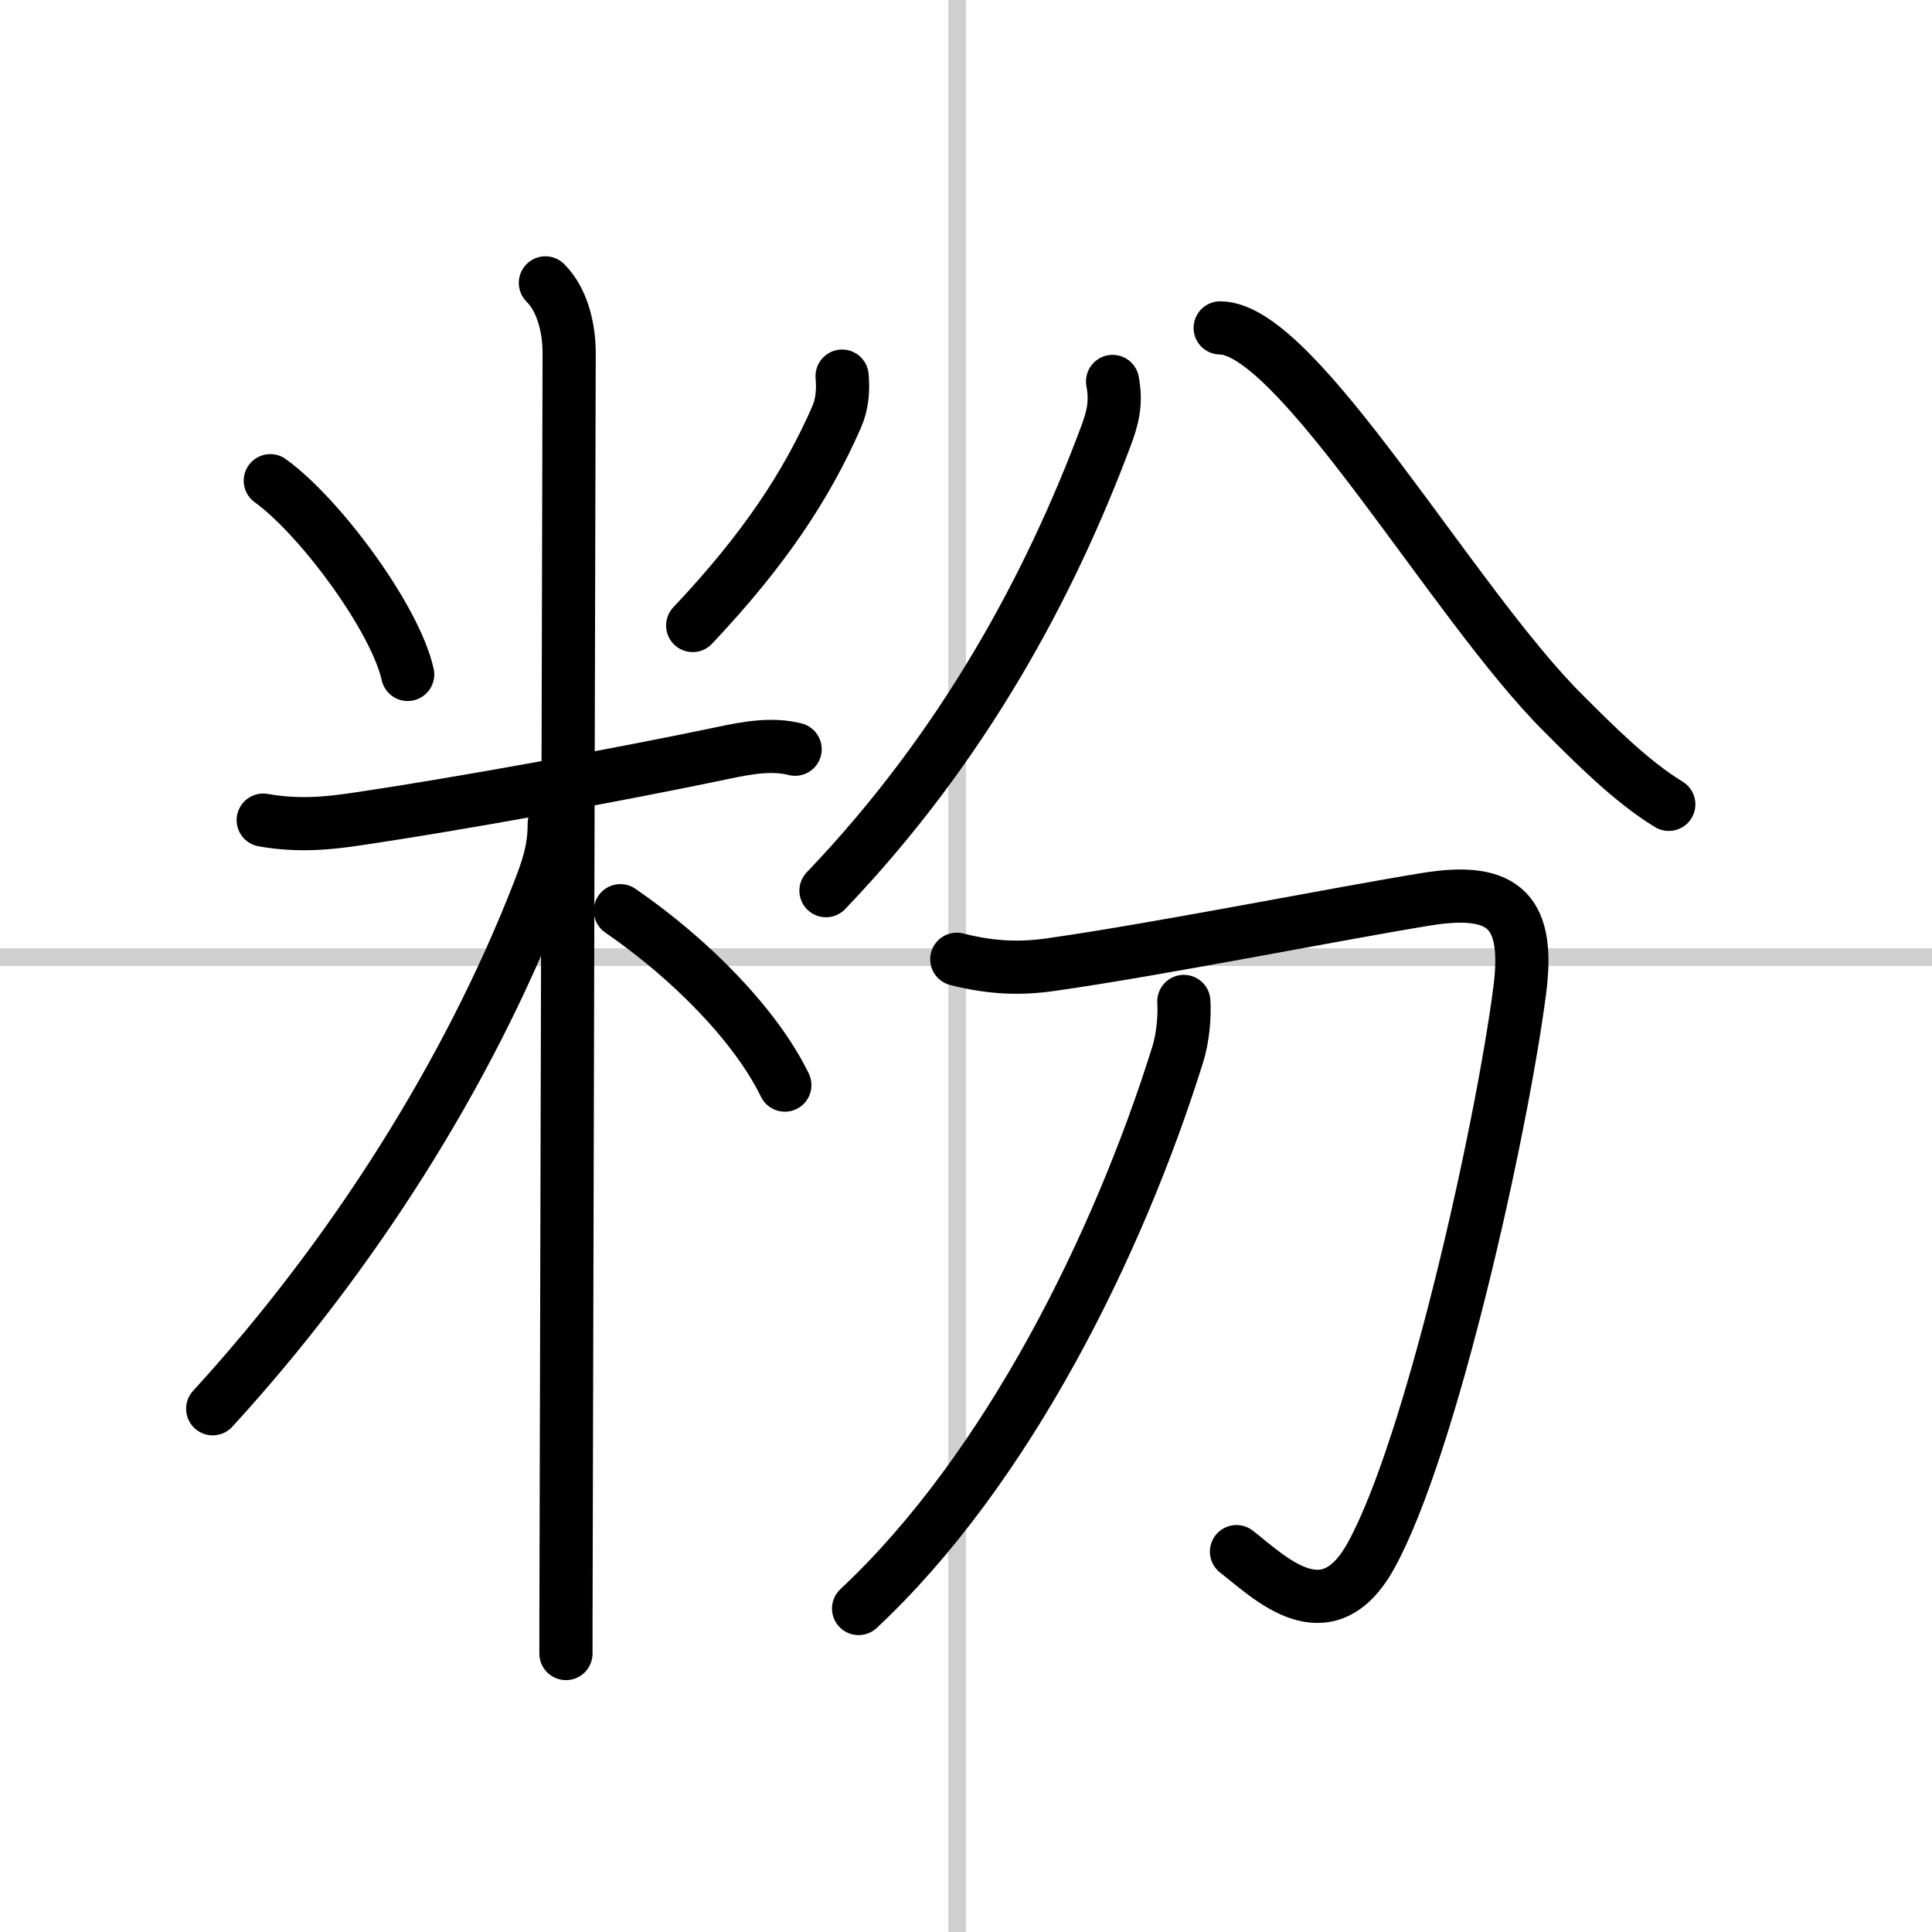
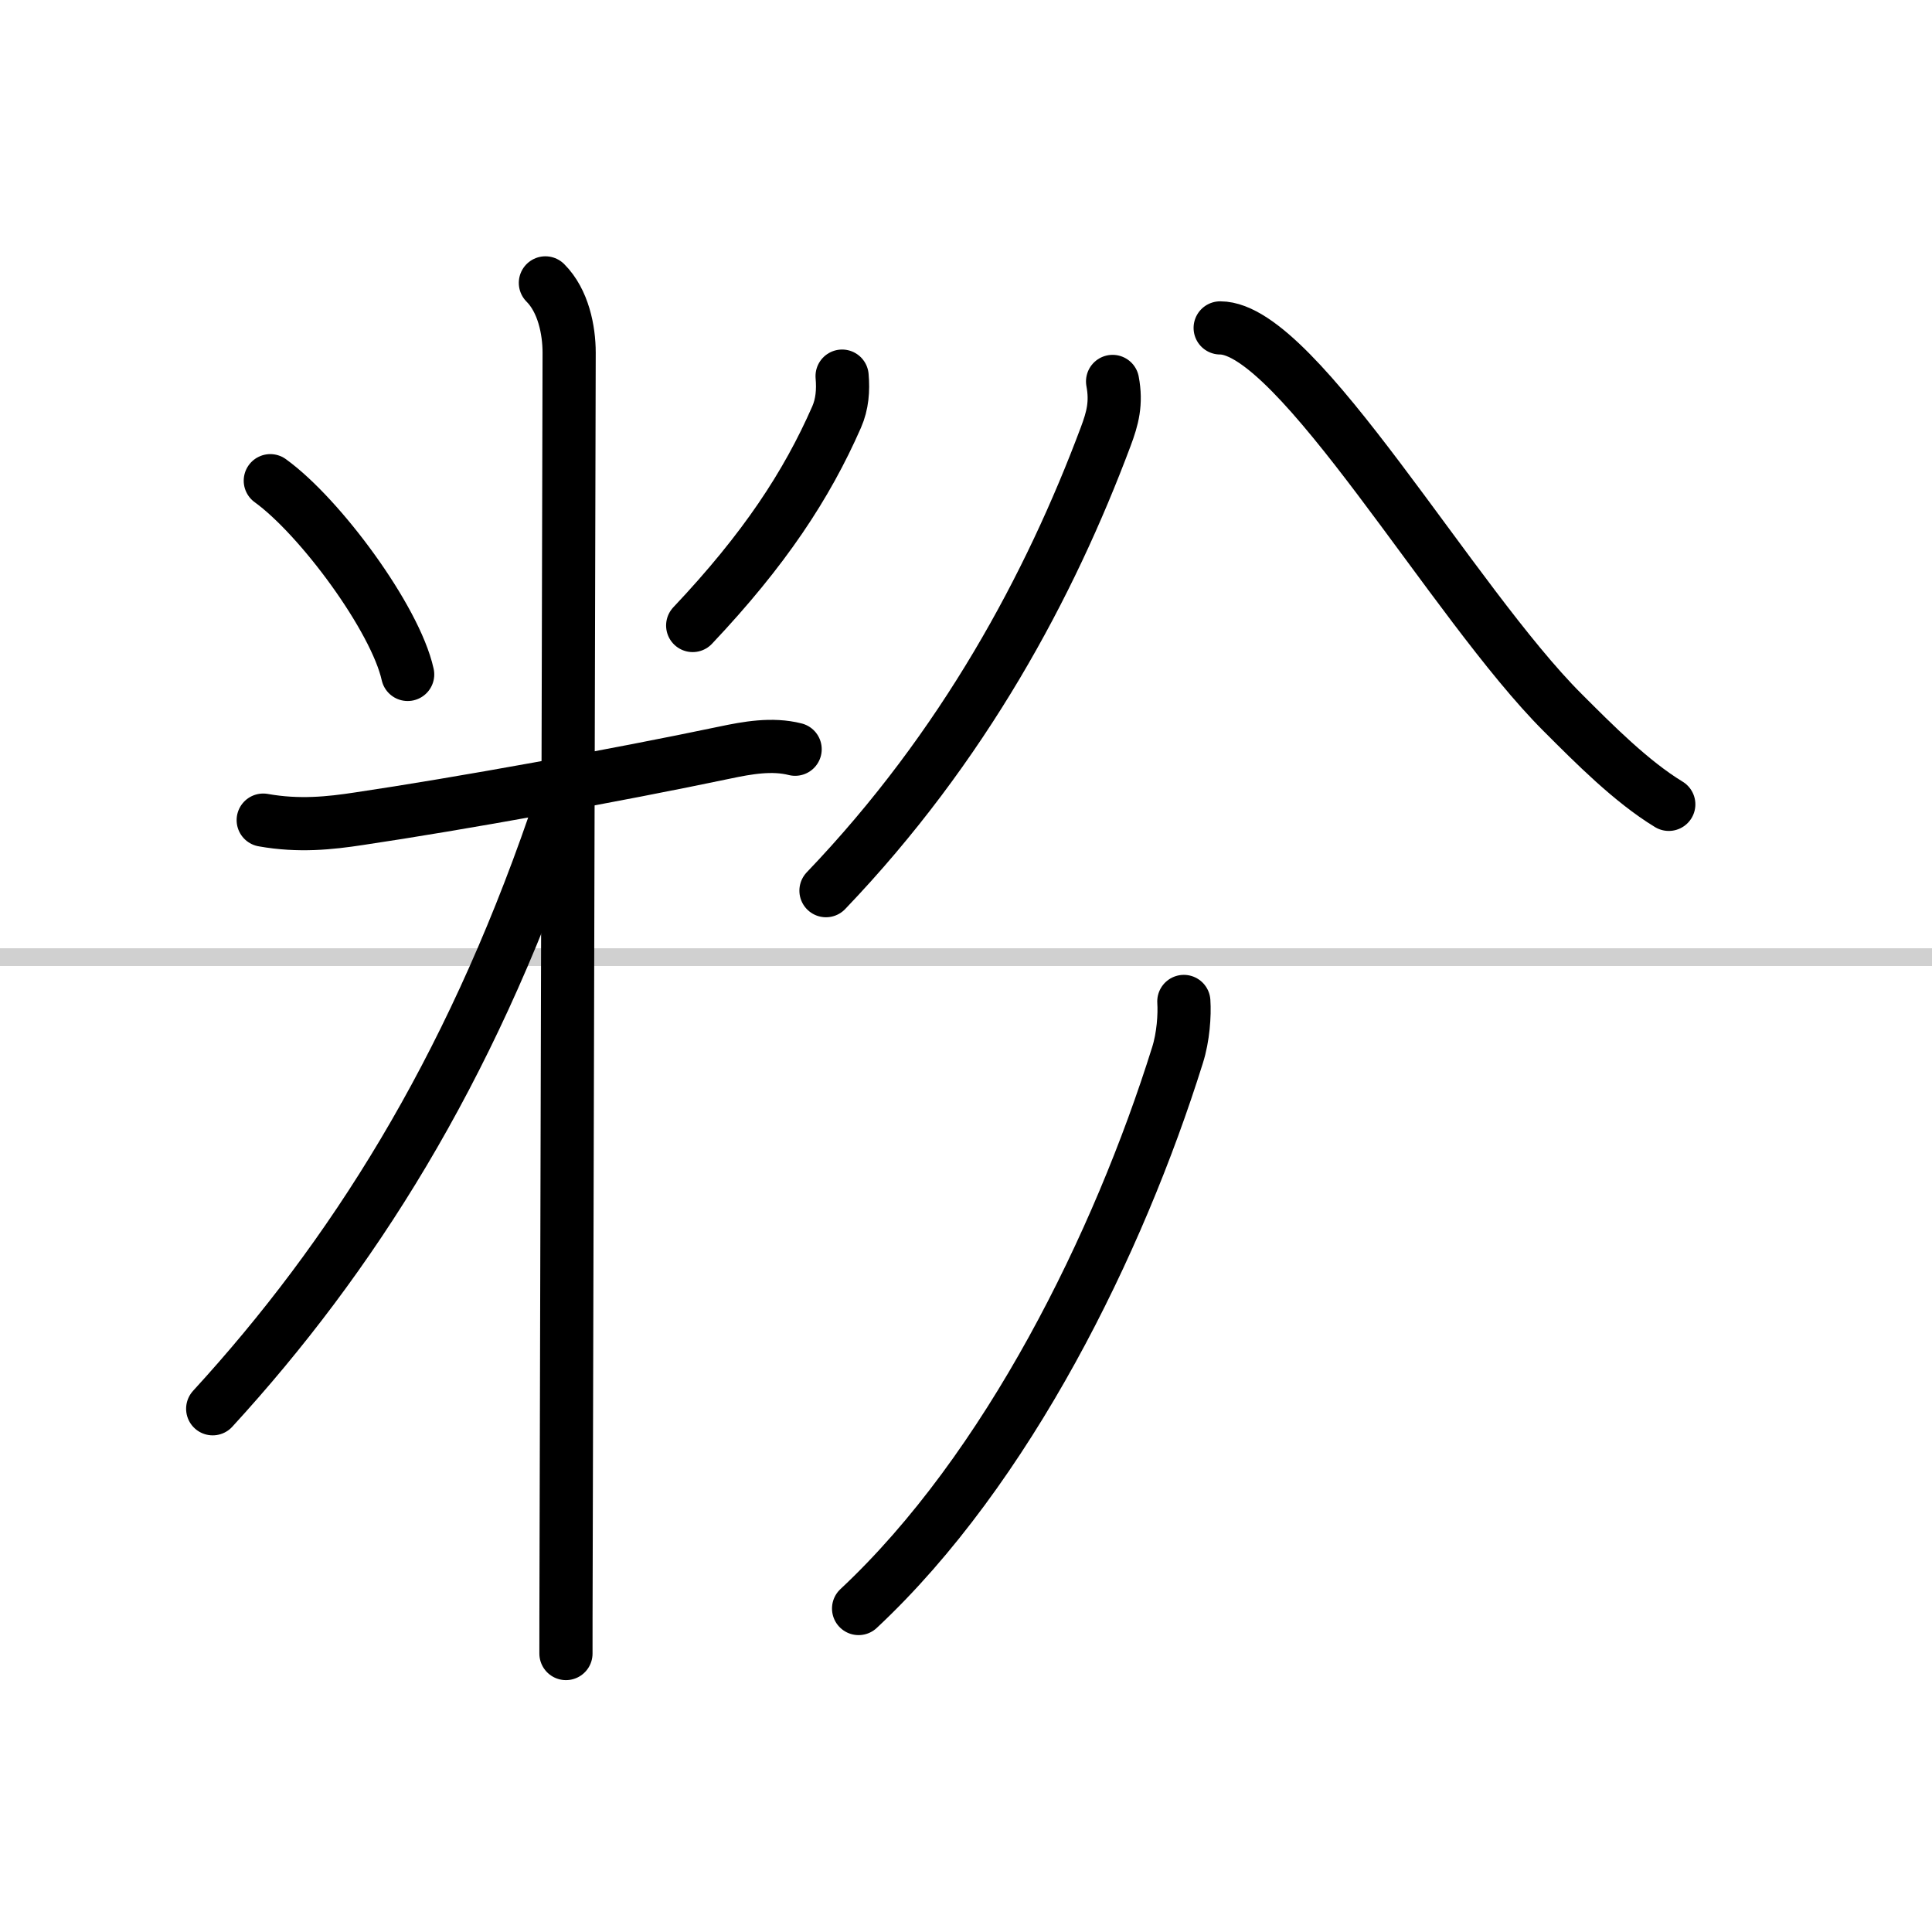
<svg xmlns="http://www.w3.org/2000/svg" width="400" height="400" viewBox="0 0 109 109">
  <rect x="0" y="0" width="109" height="109" fill="#808080" stroke="none" />
  <g fill="none" stroke="#000" stroke-linecap="round" stroke-linejoin="round" stroke-width="3">
    <rect width="100%" height="100%" fill="#fff" stroke="#fff" />
-     <line x1="54" x2="54" y2="109" stroke="#d0d0d0" stroke-width="1" />
    <line x2="109" y1="54" y2="54" stroke="#d0d0d0" stroke-width="1" />
    <path d="m15.25 27.12c2.81 2.03 7.05 7.77 7.75 10.93" />
    <path d="m47.51 21.22c0.07 0.8 0.01 1.58-0.31 2.31-1.69 3.85-4.07 7.47-8.12 11.76" />
    <path d="m14.85 46.27c2.02 0.36 3.77 0.17 5.41-0.08 5.6-0.83 14.49-2.44 20.63-3.73 1.28-0.27 2.67-0.52 3.97-0.19" />
    <path d="m30.77 15.96c1.01 1.01 1.34 2.66 1.34 3.94 0 2.46-0.13 50.44-0.17 67.85-0.01 2.75-0.01 4.7-0.01 5.54" />
-     <path d="M31.27,46.46c0,1.54-0.39,2.61-0.92,3.96C26.41,60.53,19.88,70.88,12,79.48" />
-     <path d="m35 51.38c4 2.75 7.65 6.49 9.28 9.84" />
+     <path d="M31.27,46.46C26.41,60.53,19.88,70.88,12,79.48" />
    <path d="m62.77 21.52c0.23 1.23 0 2.08-0.39 3.12-3.13 8.36-8 17.48-15.78 25.61" />
    <path d="m68.84 18.5c4.36 0 13.13 15.53 19.33 21.71 1.76 1.76 3.86 3.88 5.98 5.17" />
-     <path d="m53.98 54.12c2.02 0.51 3.64 0.55 5.39 0.29 6.05-0.86 16.17-2.88 21.12-3.68 4.49-0.73 5.81 0.81 5.25 5.15-1.02 7.86-5 25.77-8.4 31.9-2.5 4.5-5.71 1.21-7.58-0.24" />
    <path d="m66.79 56.5c0.05 0.76-0.03 2.01-0.36 3.04-3.31 10.58-9.56 23.33-17.99 31.21" />
  </g>
</svg>